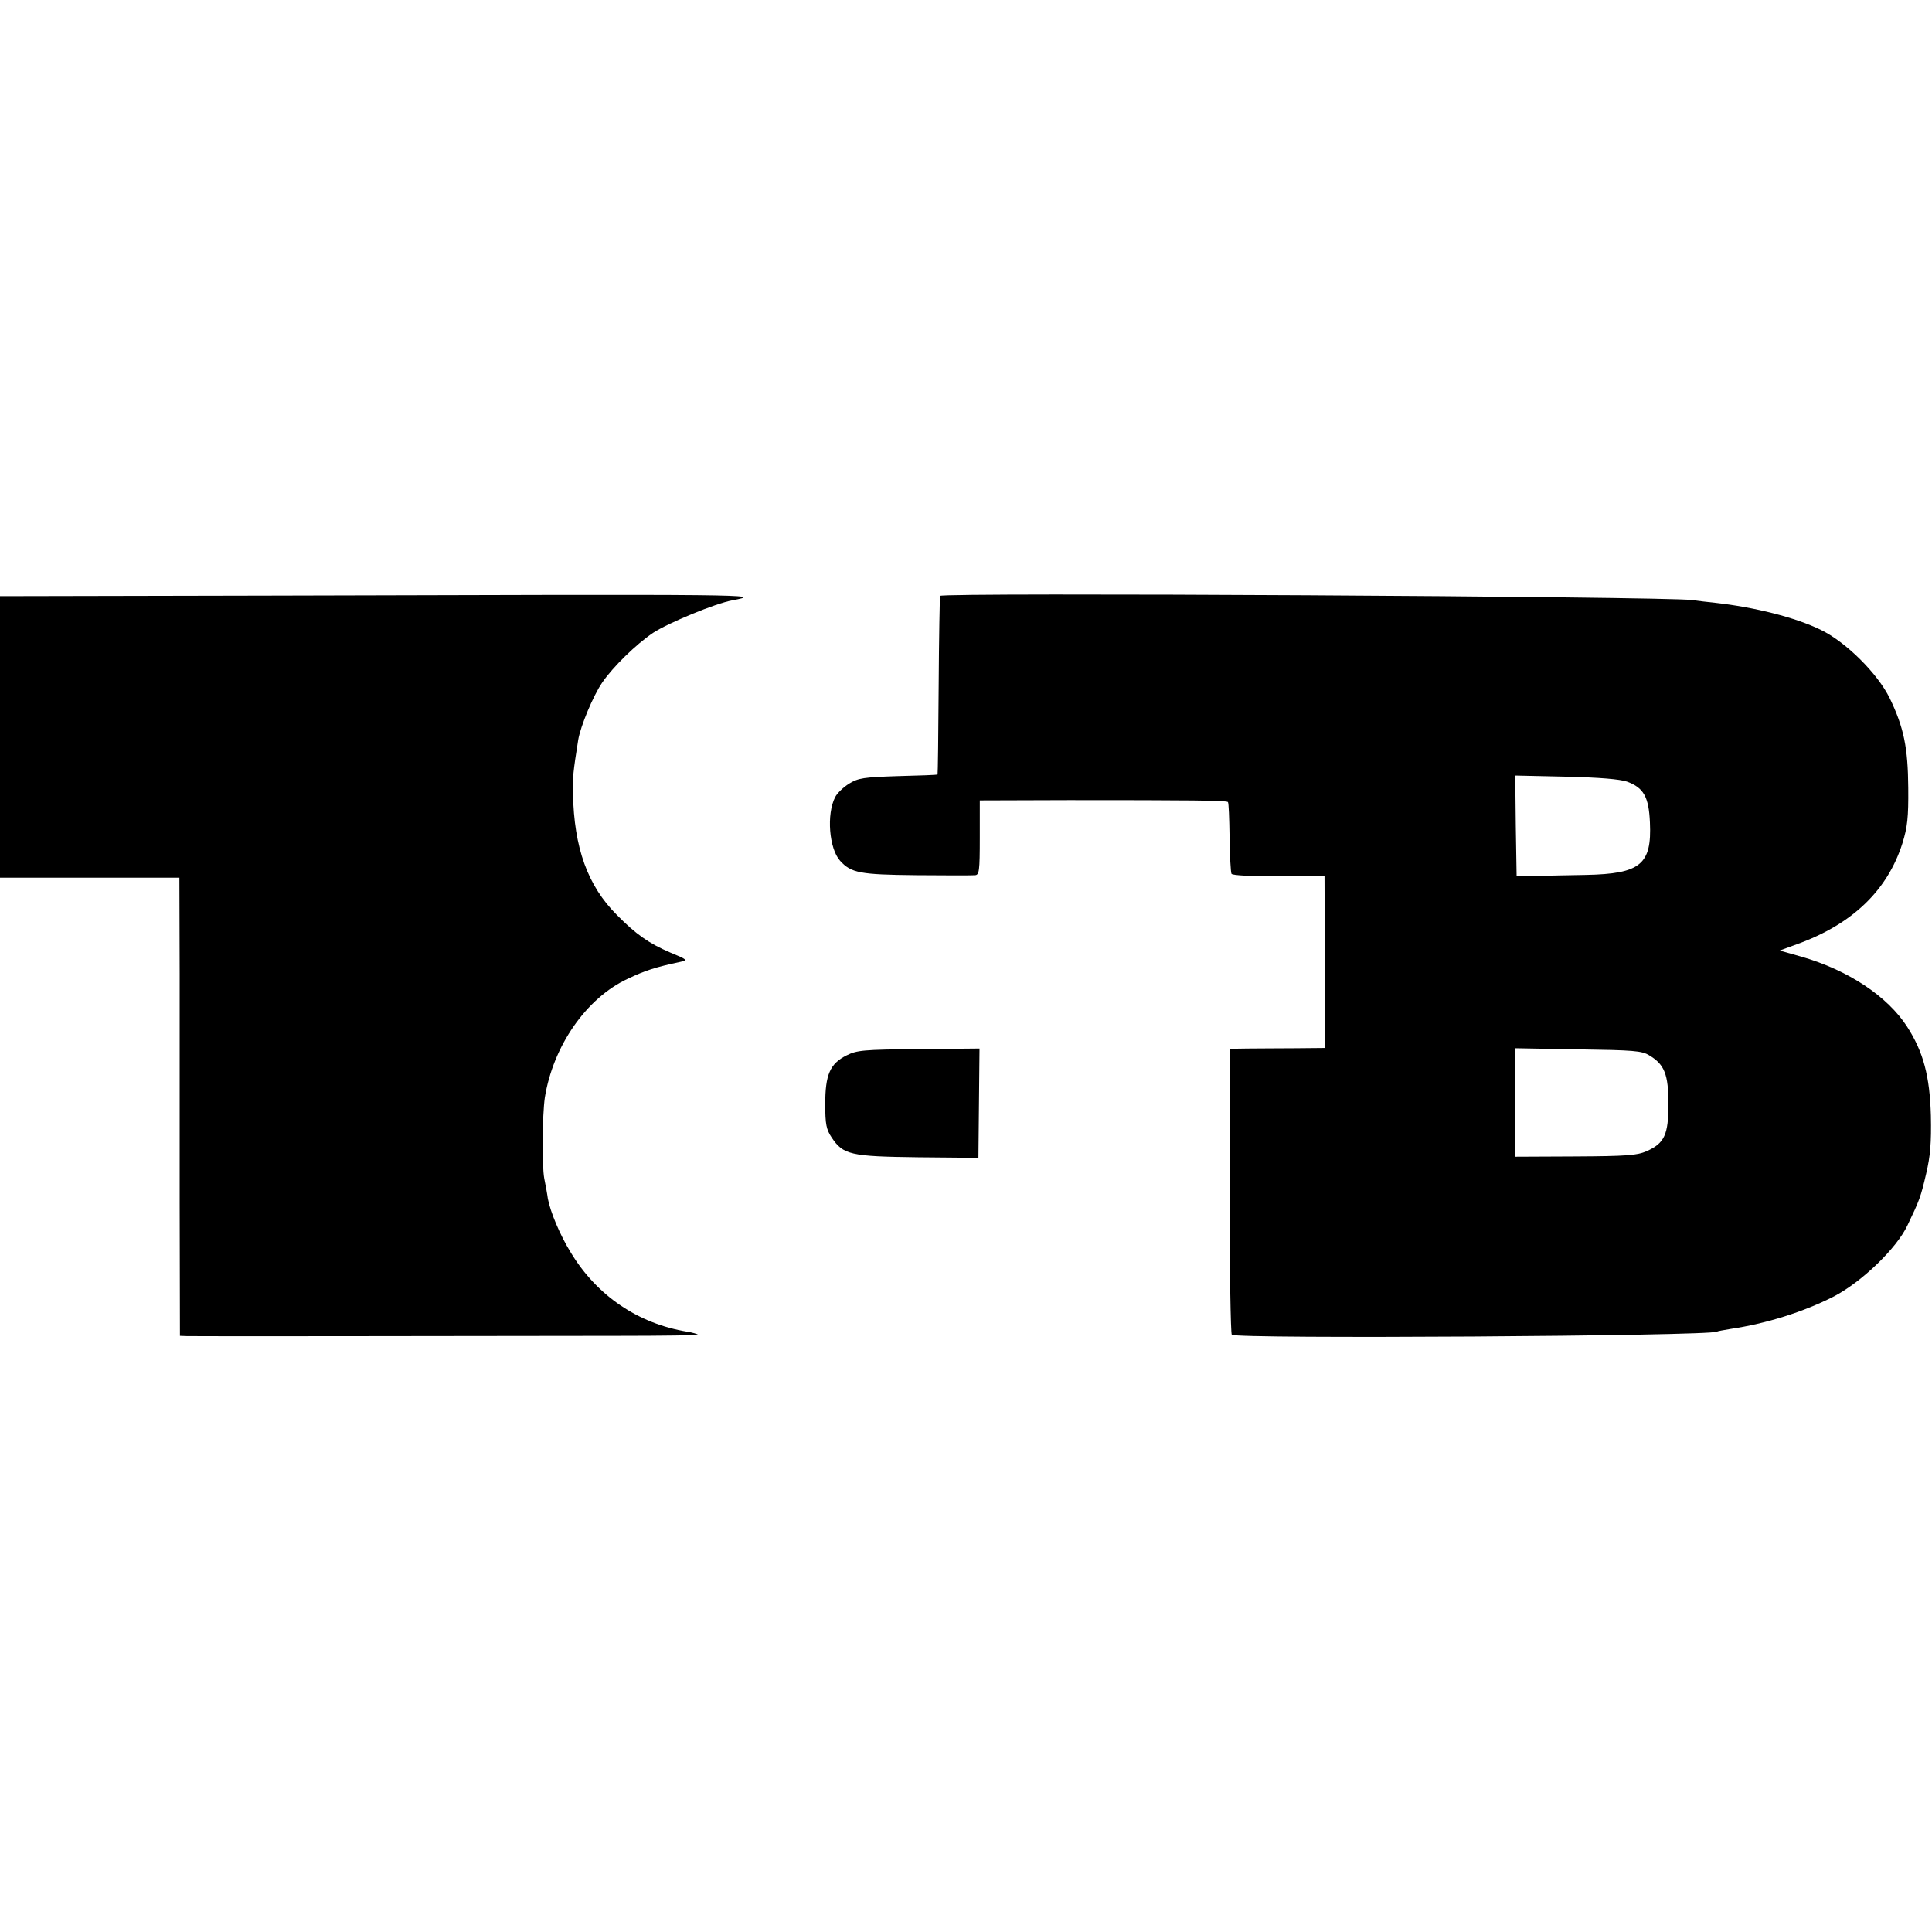
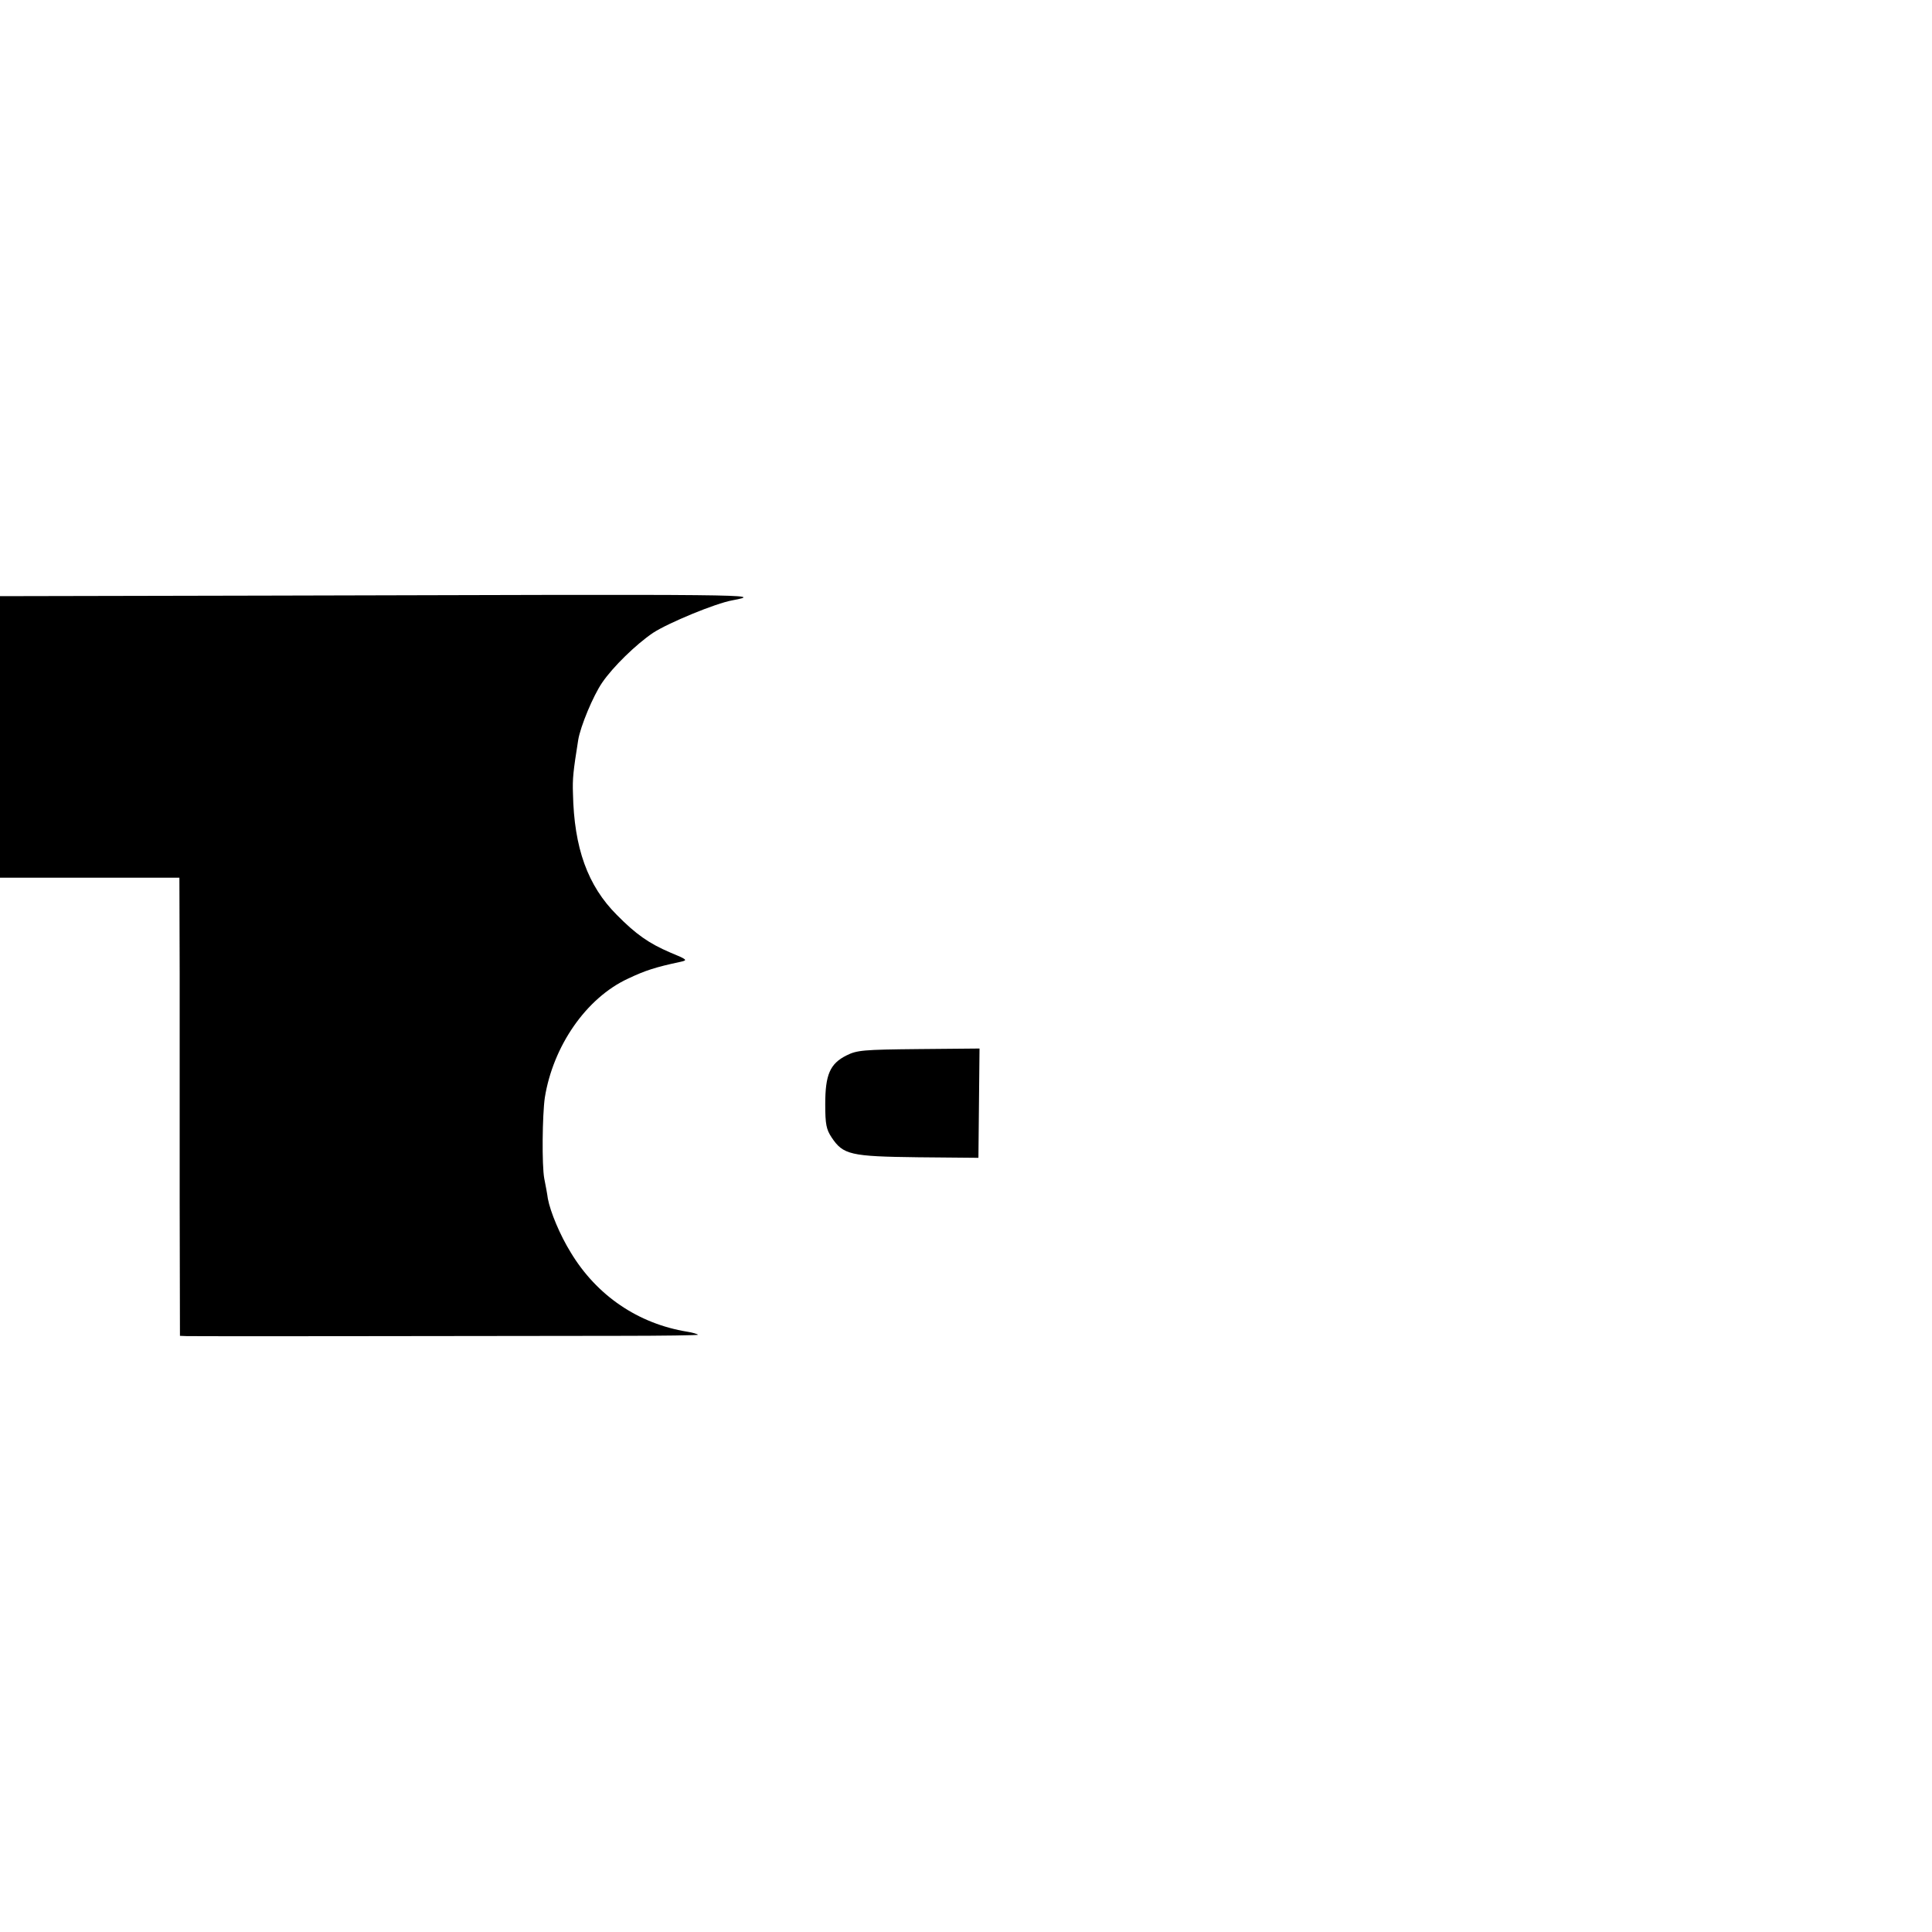
<svg xmlns="http://www.w3.org/2000/svg" version="1.0" width="700pt" height="700pt" viewBox="0 0 700 700" preserveAspectRatio="xMidYMid meet">
  <g transform="translate(0,700) scale(0.1,-0.1)" fill="#000000" stroke="none">
    <path d="M968 4842 l-968 -2 0 -510 0 -510 325 0 325 0 1 -347 c0 -192 0 -565 0 -830 l1 -483 26 -1 c25 -1 880 0 1561 1 162 0 292 2 290 4 -3 3 -20 8 -39 11 -178 29 -328 131 -422 287 -39 63 -74 147 -83 195 -2 16 -8 48 -13 73 -9 48 -7 230 2 293 30 187 150 361 301 431 63 30 101 42 190 61 28 6 26 8 -37 34 -77 33 -124 66 -193 136 -106 106 -155 243 -159 440 -2 54 1 81 19 194 8 49 54 160 87 208 39 57 122 138 184 180 55 36 226 107 288 118 115 22 96 22 -1686 17z" />
-     <path d="M3406 4841 c-1 -3 -4 -150 -5 -325 -1 -176 -3 -321 -4 -322 -1 -2 -66 -4 -143 -6 -125 -4 -144 -7 -177 -27 -21 -13 -44 -35 -51 -49 -32 -62 -22 -187 18 -231 40 -44 72 -50 276 -52 107 -1 203 -1 213 0 15 1 17 15 17 136 l0 135 323 1 c436 0 571 -1 576 -7 3 -2 5 -60 6 -127 1 -68 4 -127 7 -133 4 -6 74 -9 172 -9 l165 0 1 -311 0 -311 -107 -1 c-60 0 -137 -1 -173 -1 l-65 -1 0 -514 c0 -283 4 -518 8 -522 15 -16 1731 -5 1757 11 3 2 26 6 50 10 129 19 266 62 375 118 100 52 227 174 266 257 44 92 48 102 68 188 15 64 19 110 17 210 -4 143 -27 230 -86 322 -71 110 -213 205 -384 254 l-78 22 63 23 c200 72 328 195 382 366 18 58 22 93 21 200 -1 146 -16 219 -67 325 -44 90 -159 204 -250 248 -92 45 -239 82 -383 98 -27 3 -65 7 -84 10 -106 13 -2717 28 -2724 15z m2489 -673 c60 -22 79 -55 83 -148 7 -152 -34 -186 -231 -190 -67 -1 -151 -3 -187 -4 l-65 -1 -3 183 -2 182 182 -4 c124 -3 196 -9 223 -18z m81 -992 c55 -33 69 -69 69 -176 0 -111 -14 -142 -79 -171 -34 -15 -72 -18 -258 -19 l-218 -1 0 197 0 196 228 -4 c201 -3 231 -5 258 -22z" />
    <path d="M3067 3176 c-60 -30 -77 -70 -77 -177 0 -73 4 -91 23 -120 42 -63 68 -69 313 -72 l219 -2 2 198 2 198 -221 -2 c-201 -2 -223 -4 -261 -23z" />
  </g>
</svg>